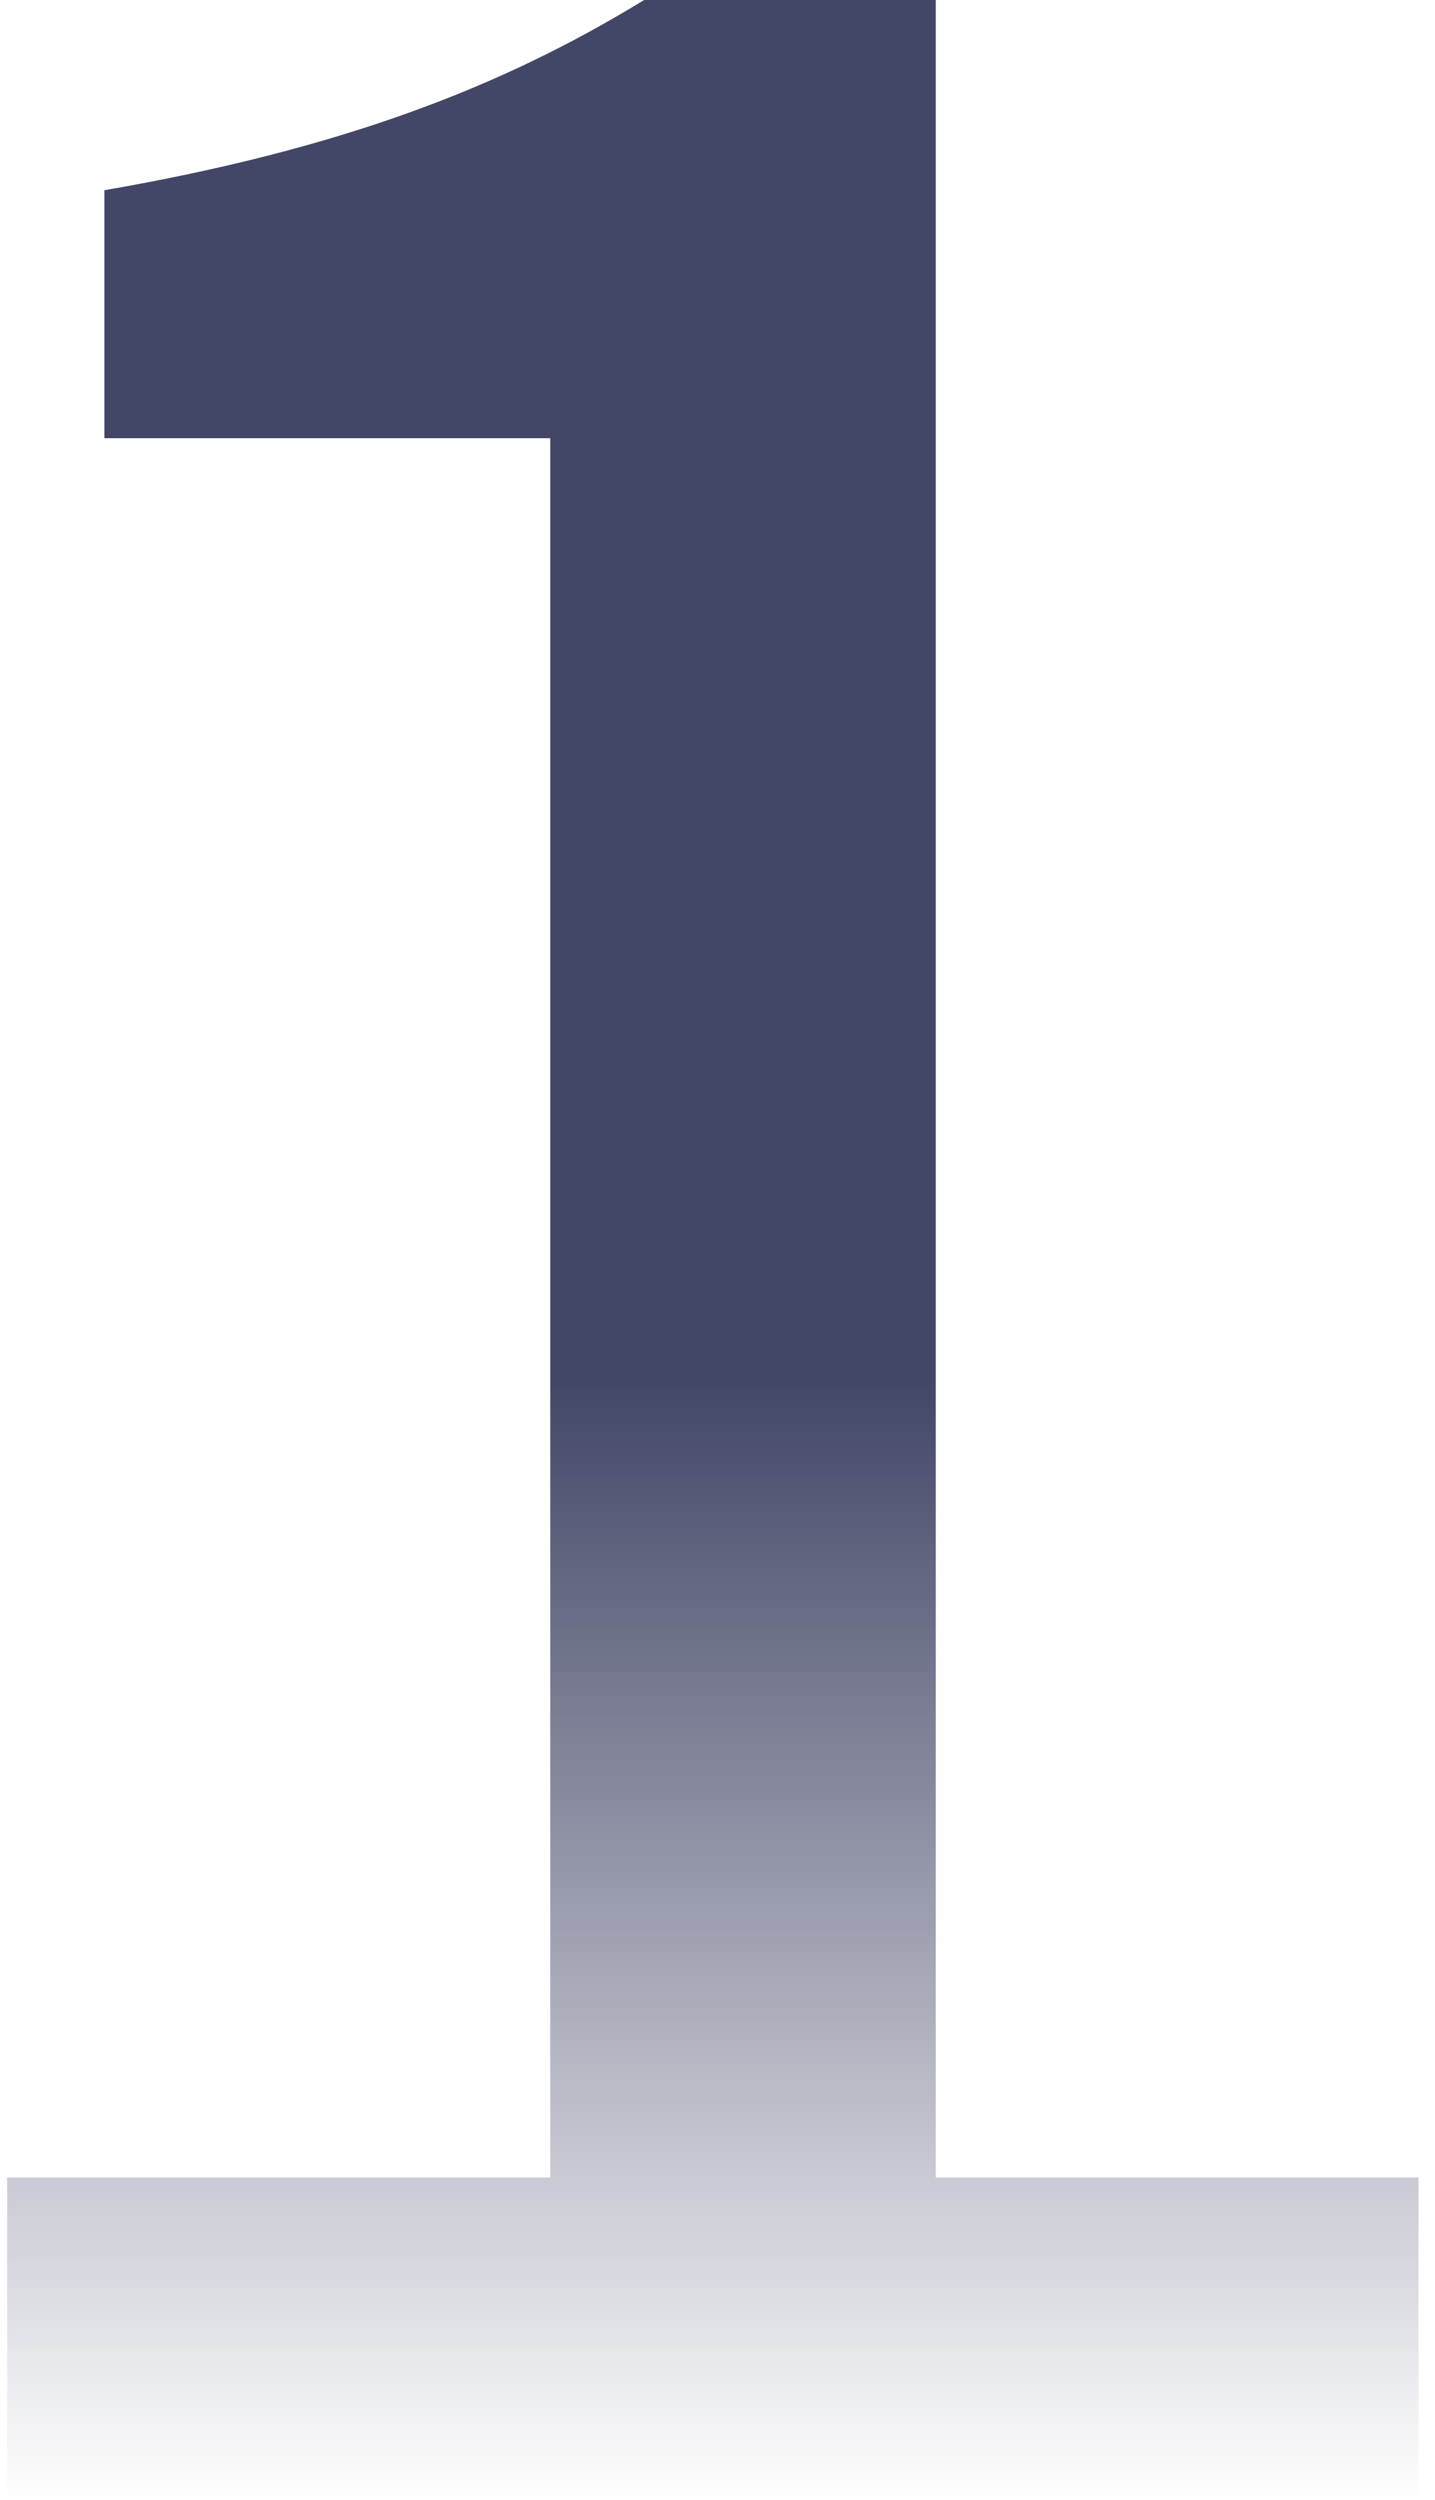
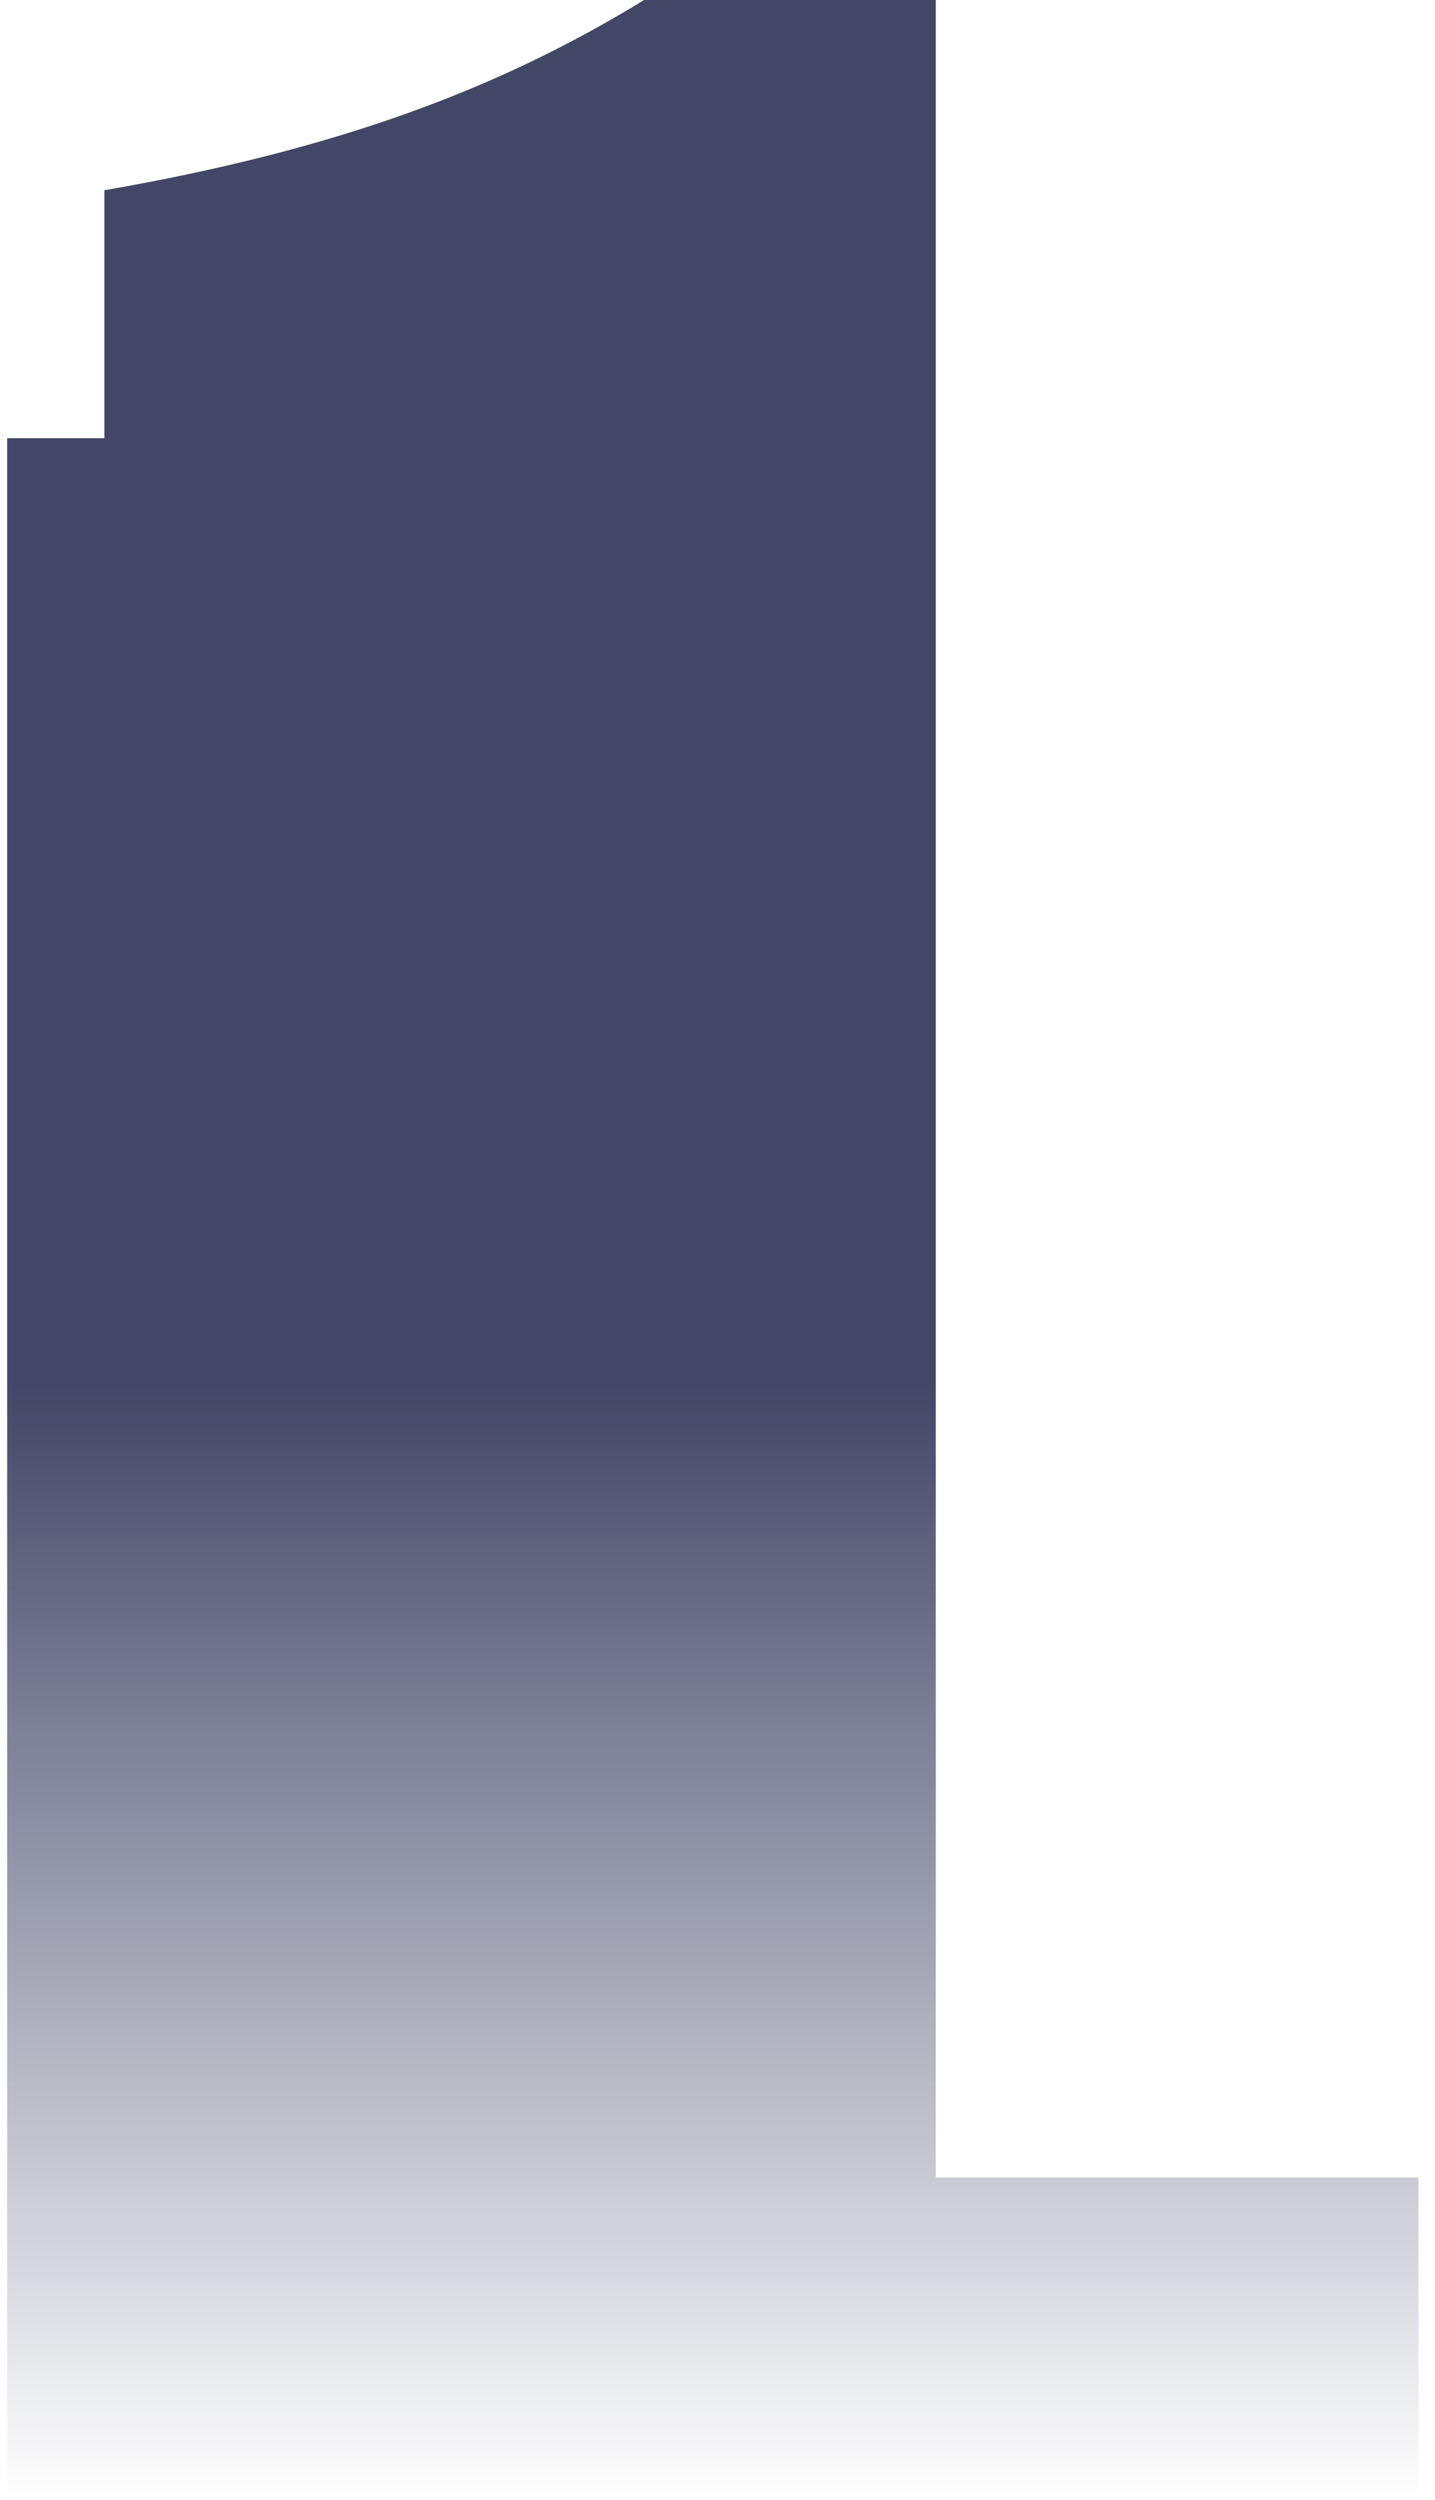
<svg xmlns="http://www.w3.org/2000/svg" width="58" height="101" viewBox="0 0 58 101" fill="none">
-   <path d="M0.29 101H57.333V87.963H37.822V0H26.034C20.207 3.568 13.704 6.038 4.219 7.685V17.702H22.24V87.963H0.29V101Z" fill="url(#paint0_linear_119_3046)" fill-opacity="0.75" />
+   <path d="M0.29 101H57.333V87.963H37.822V0H26.034C20.207 3.568 13.704 6.038 4.219 7.685V17.702H22.24H0.29V101Z" fill="url(#paint0_linear_119_3046)" fill-opacity="0.75" />
  <defs>
    <linearGradient id="paint0_linear_119_3046" x1="28.811" y1="0" x2="28.811" y2="101" gradientUnits="userSpaceOnUse">
      <stop offset="0.552" stop-color="#030934" />
      <stop offset="1" stop-color="#030934" stop-opacity="0" />
    </linearGradient>
  </defs>
</svg>